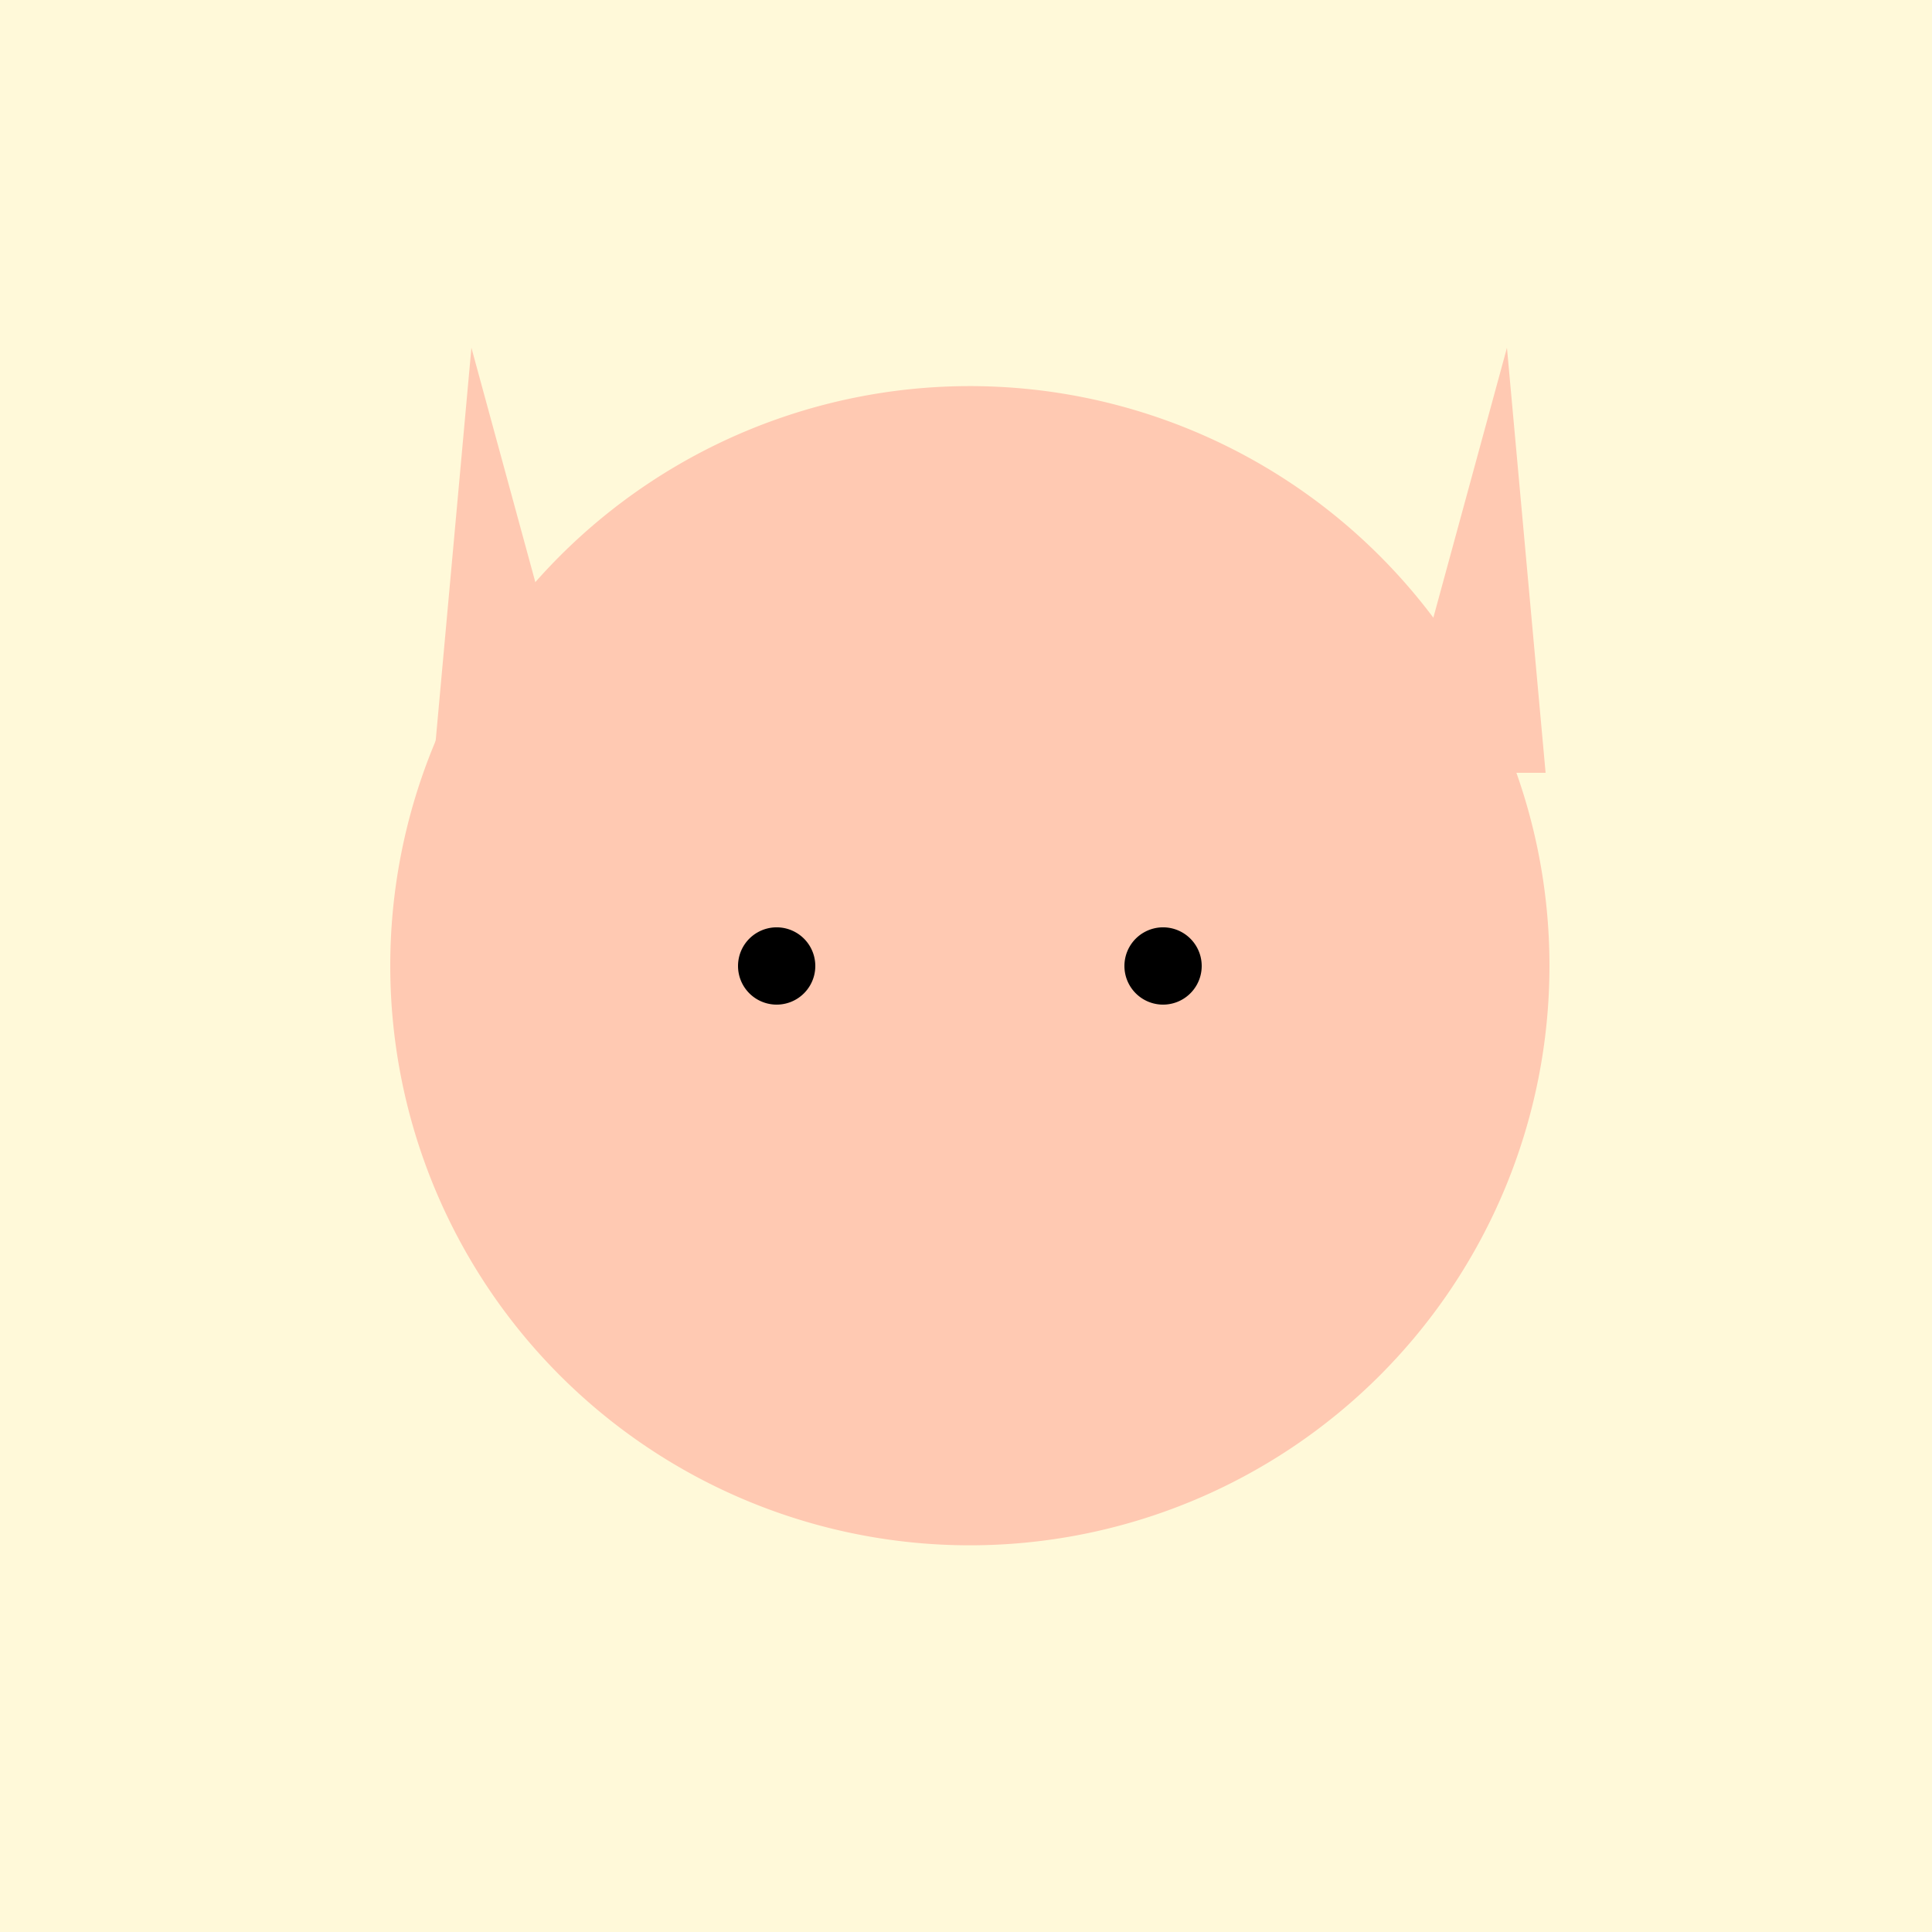
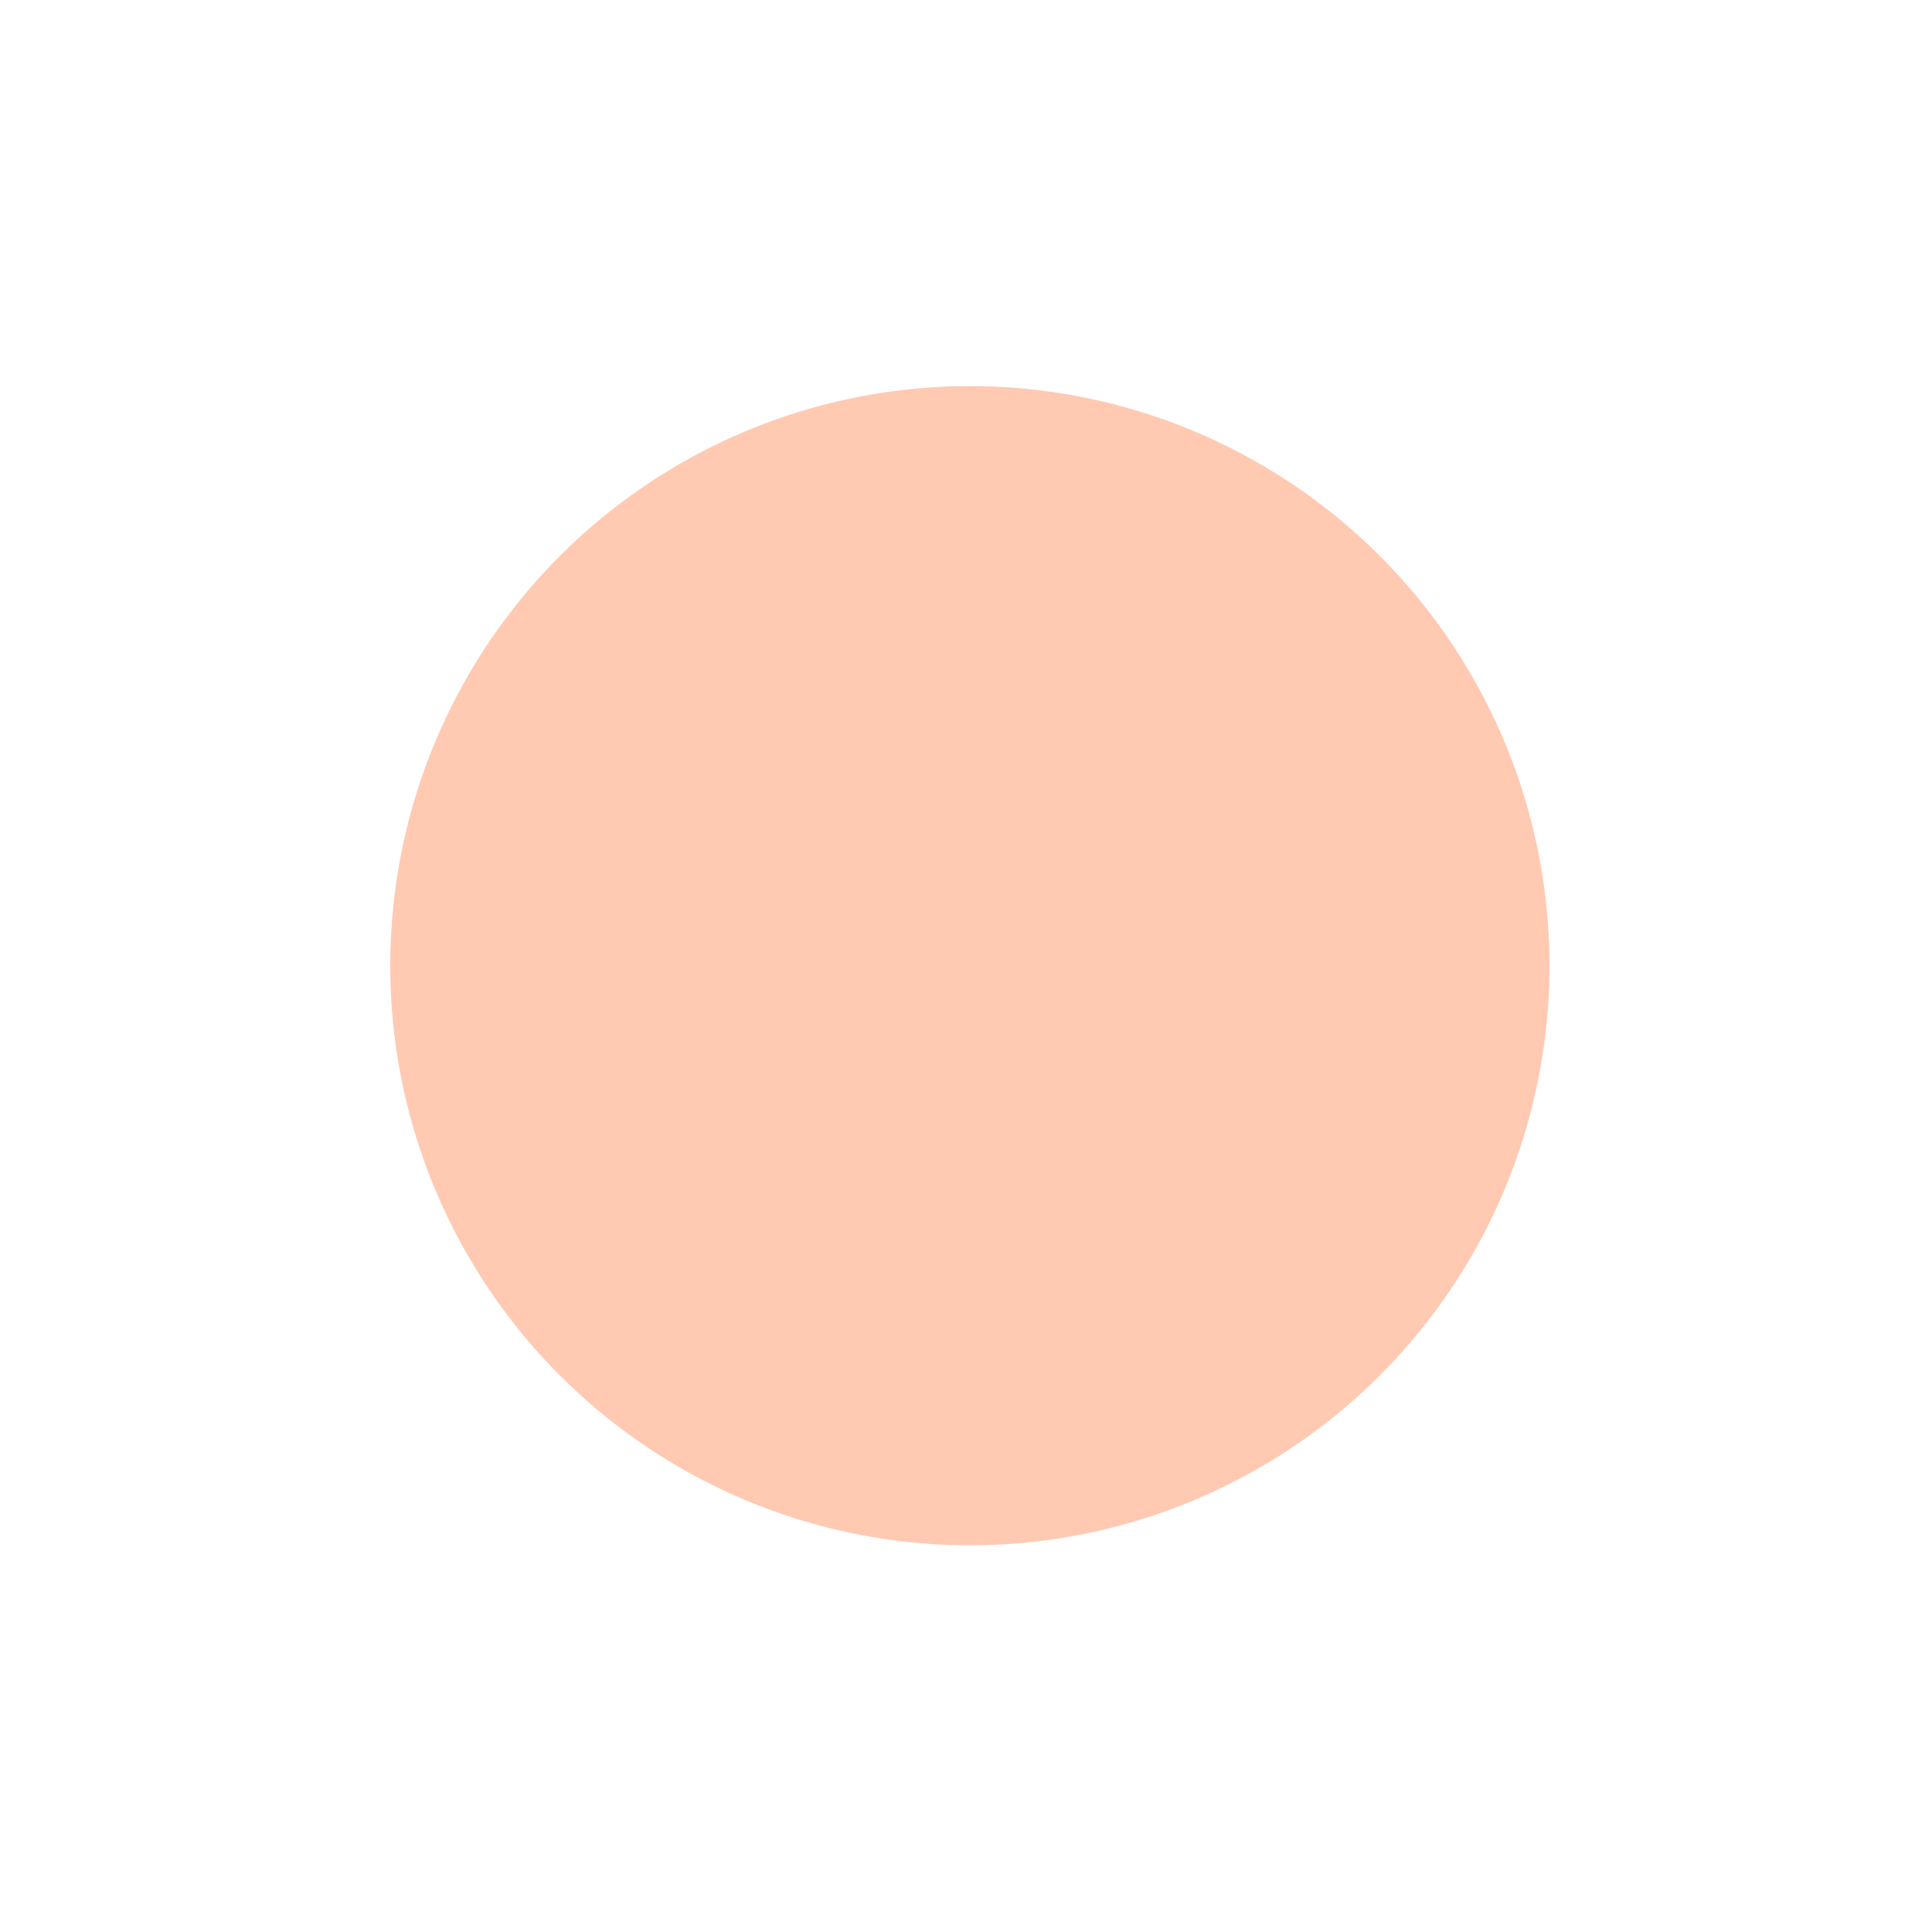
<svg xmlns="http://www.w3.org/2000/svg" width="500" height="500">
  <defs />
  <g>
-     <rect fill="#FFF9D9" stroke="none" x="0" y="0" width="512" height="512" />
-     <path fill="#FFC9B2" stroke="none" paint-order="stroke fill markers" d=" M 122 90 L 112 200 L 152 200" />
-     <path fill="#FFC9B2" stroke="none" paint-order="stroke fill markers" d=" M 390 90 L 400 200 L 360 200" />
    <path fill="#FFC9B2" stroke="none" paint-order="stroke fill markers" d=" M 401 250 A 150 150 0 1 1 401 249.85" />
-     <path fill="#000000" stroke="none" paint-order="stroke fill markers" d=" M 211 250 A 10 10 0 1 1 211 249.99" />
-     <path fill="#000000" stroke="none" paint-order="stroke fill markers" d=" M 311 250 A 10 10 0 1 1 311 249.99" />
  </g>
</svg>